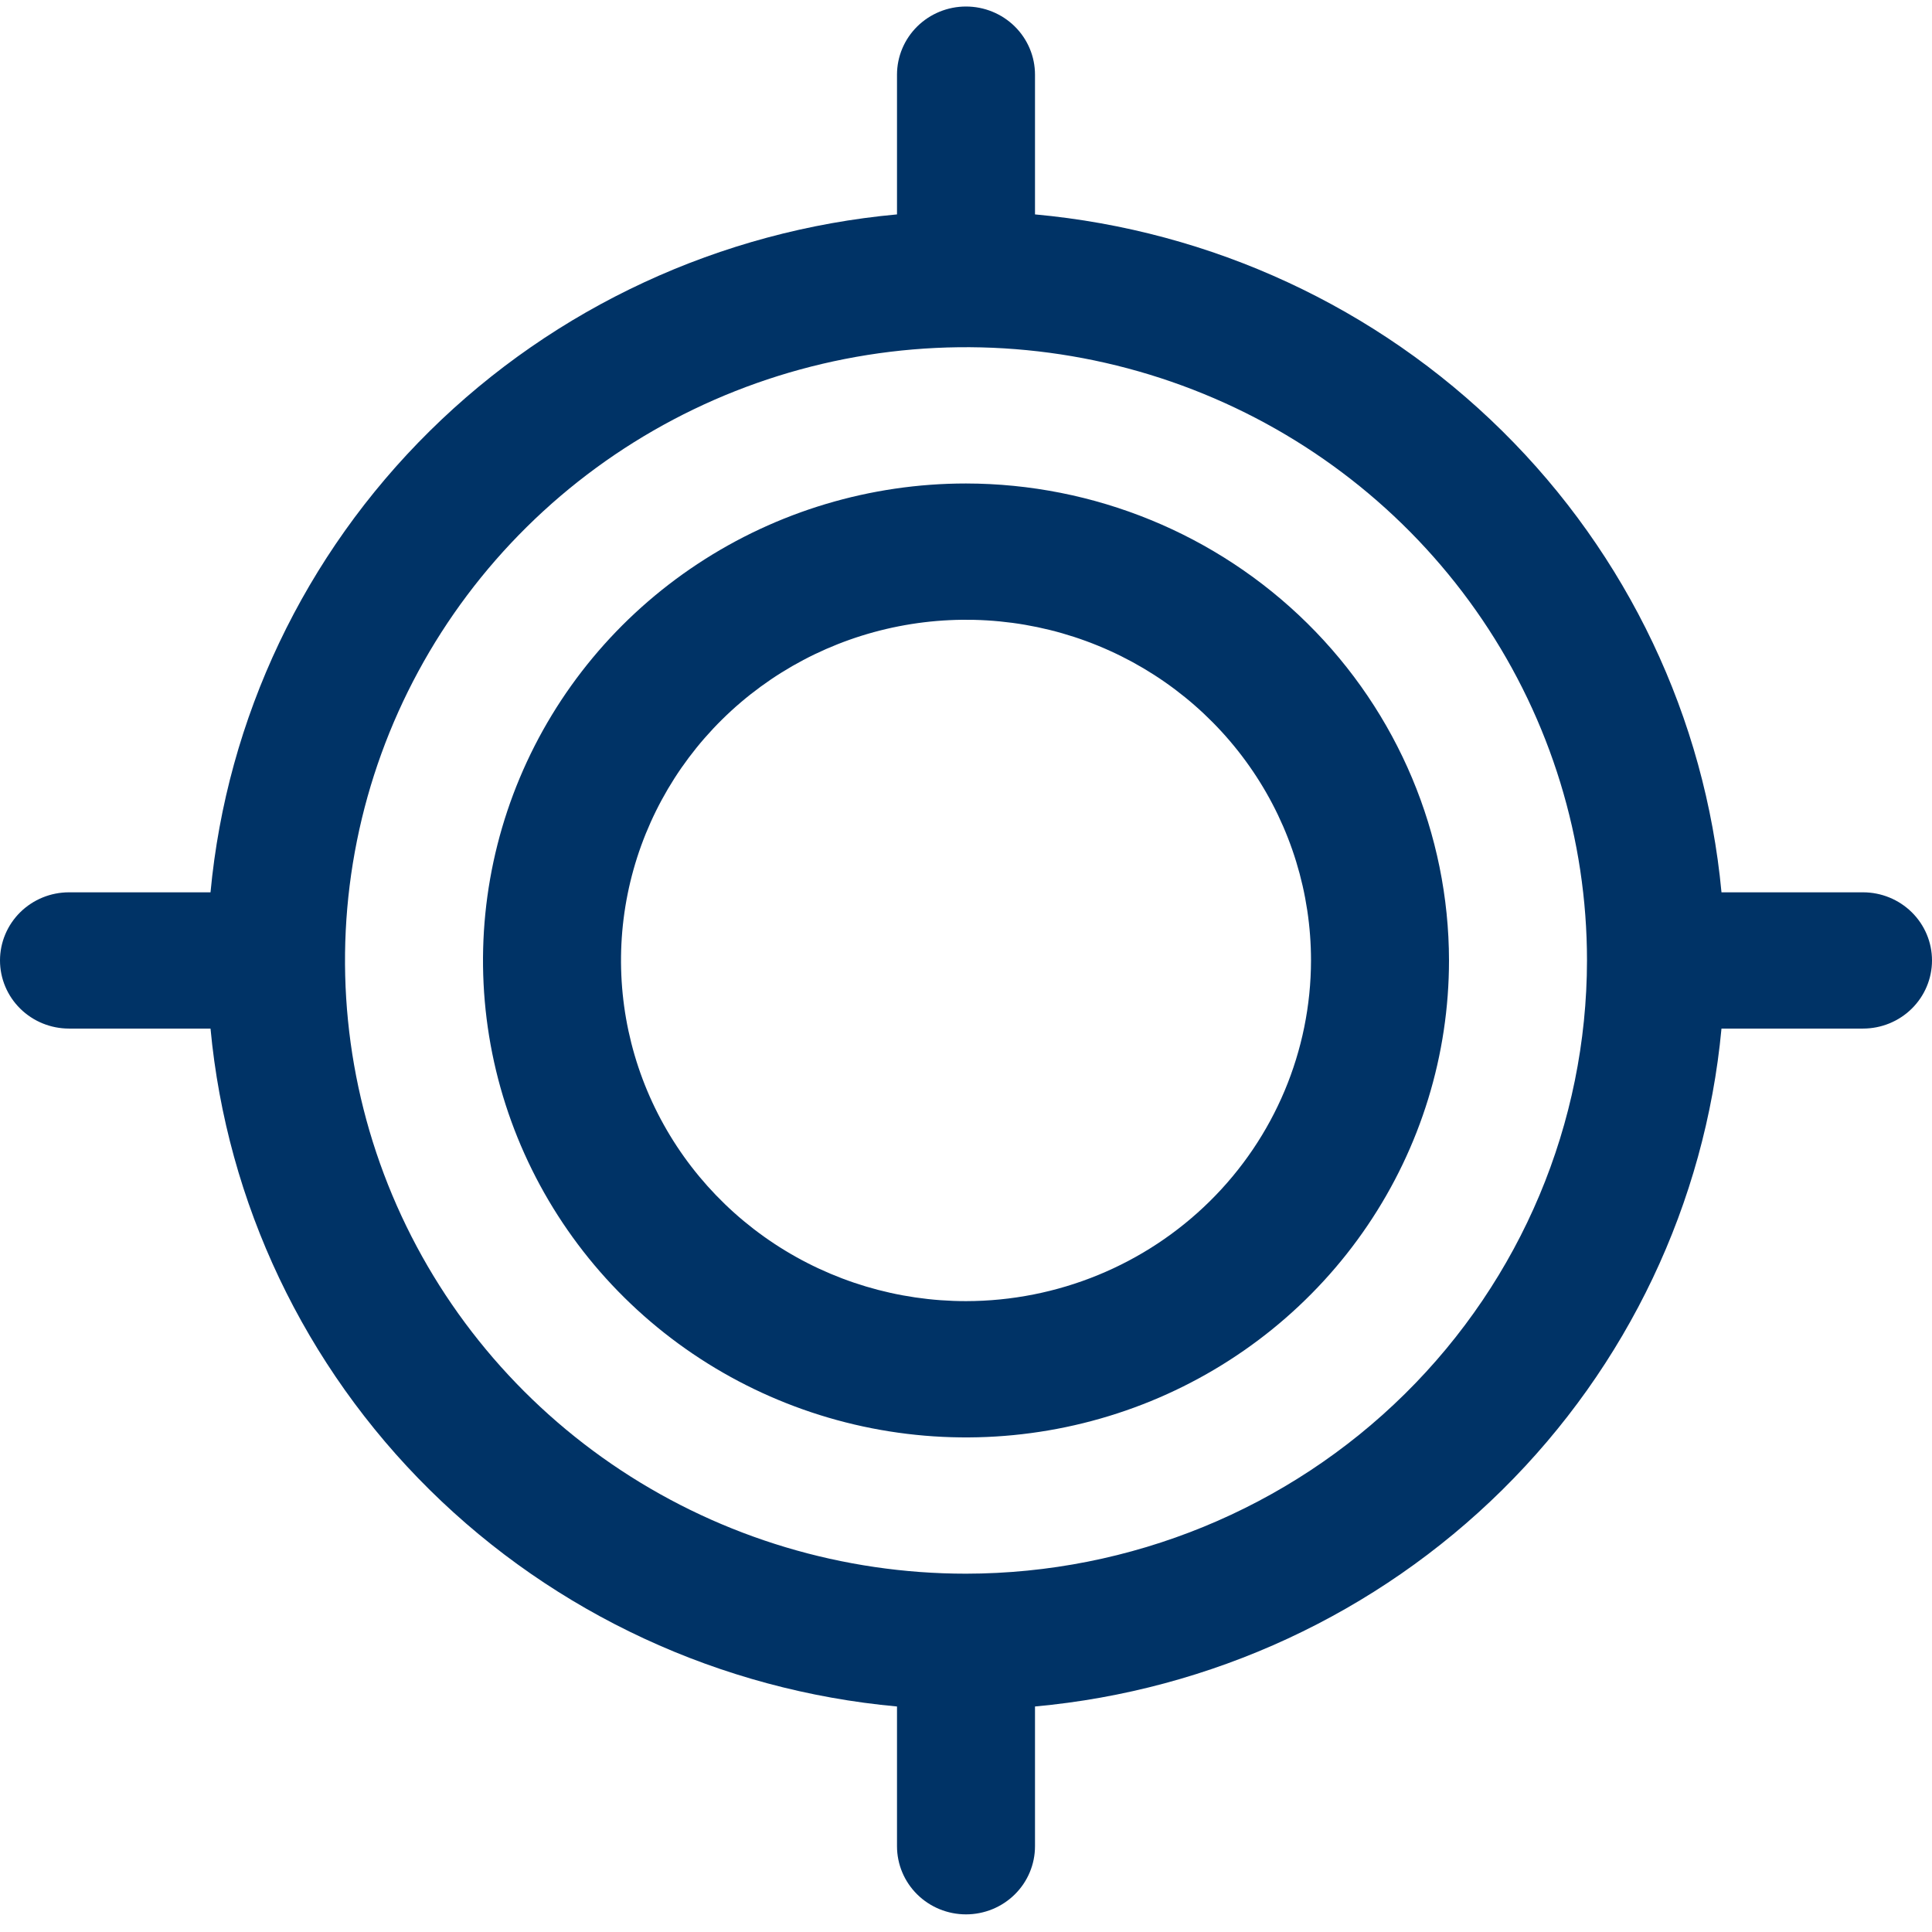
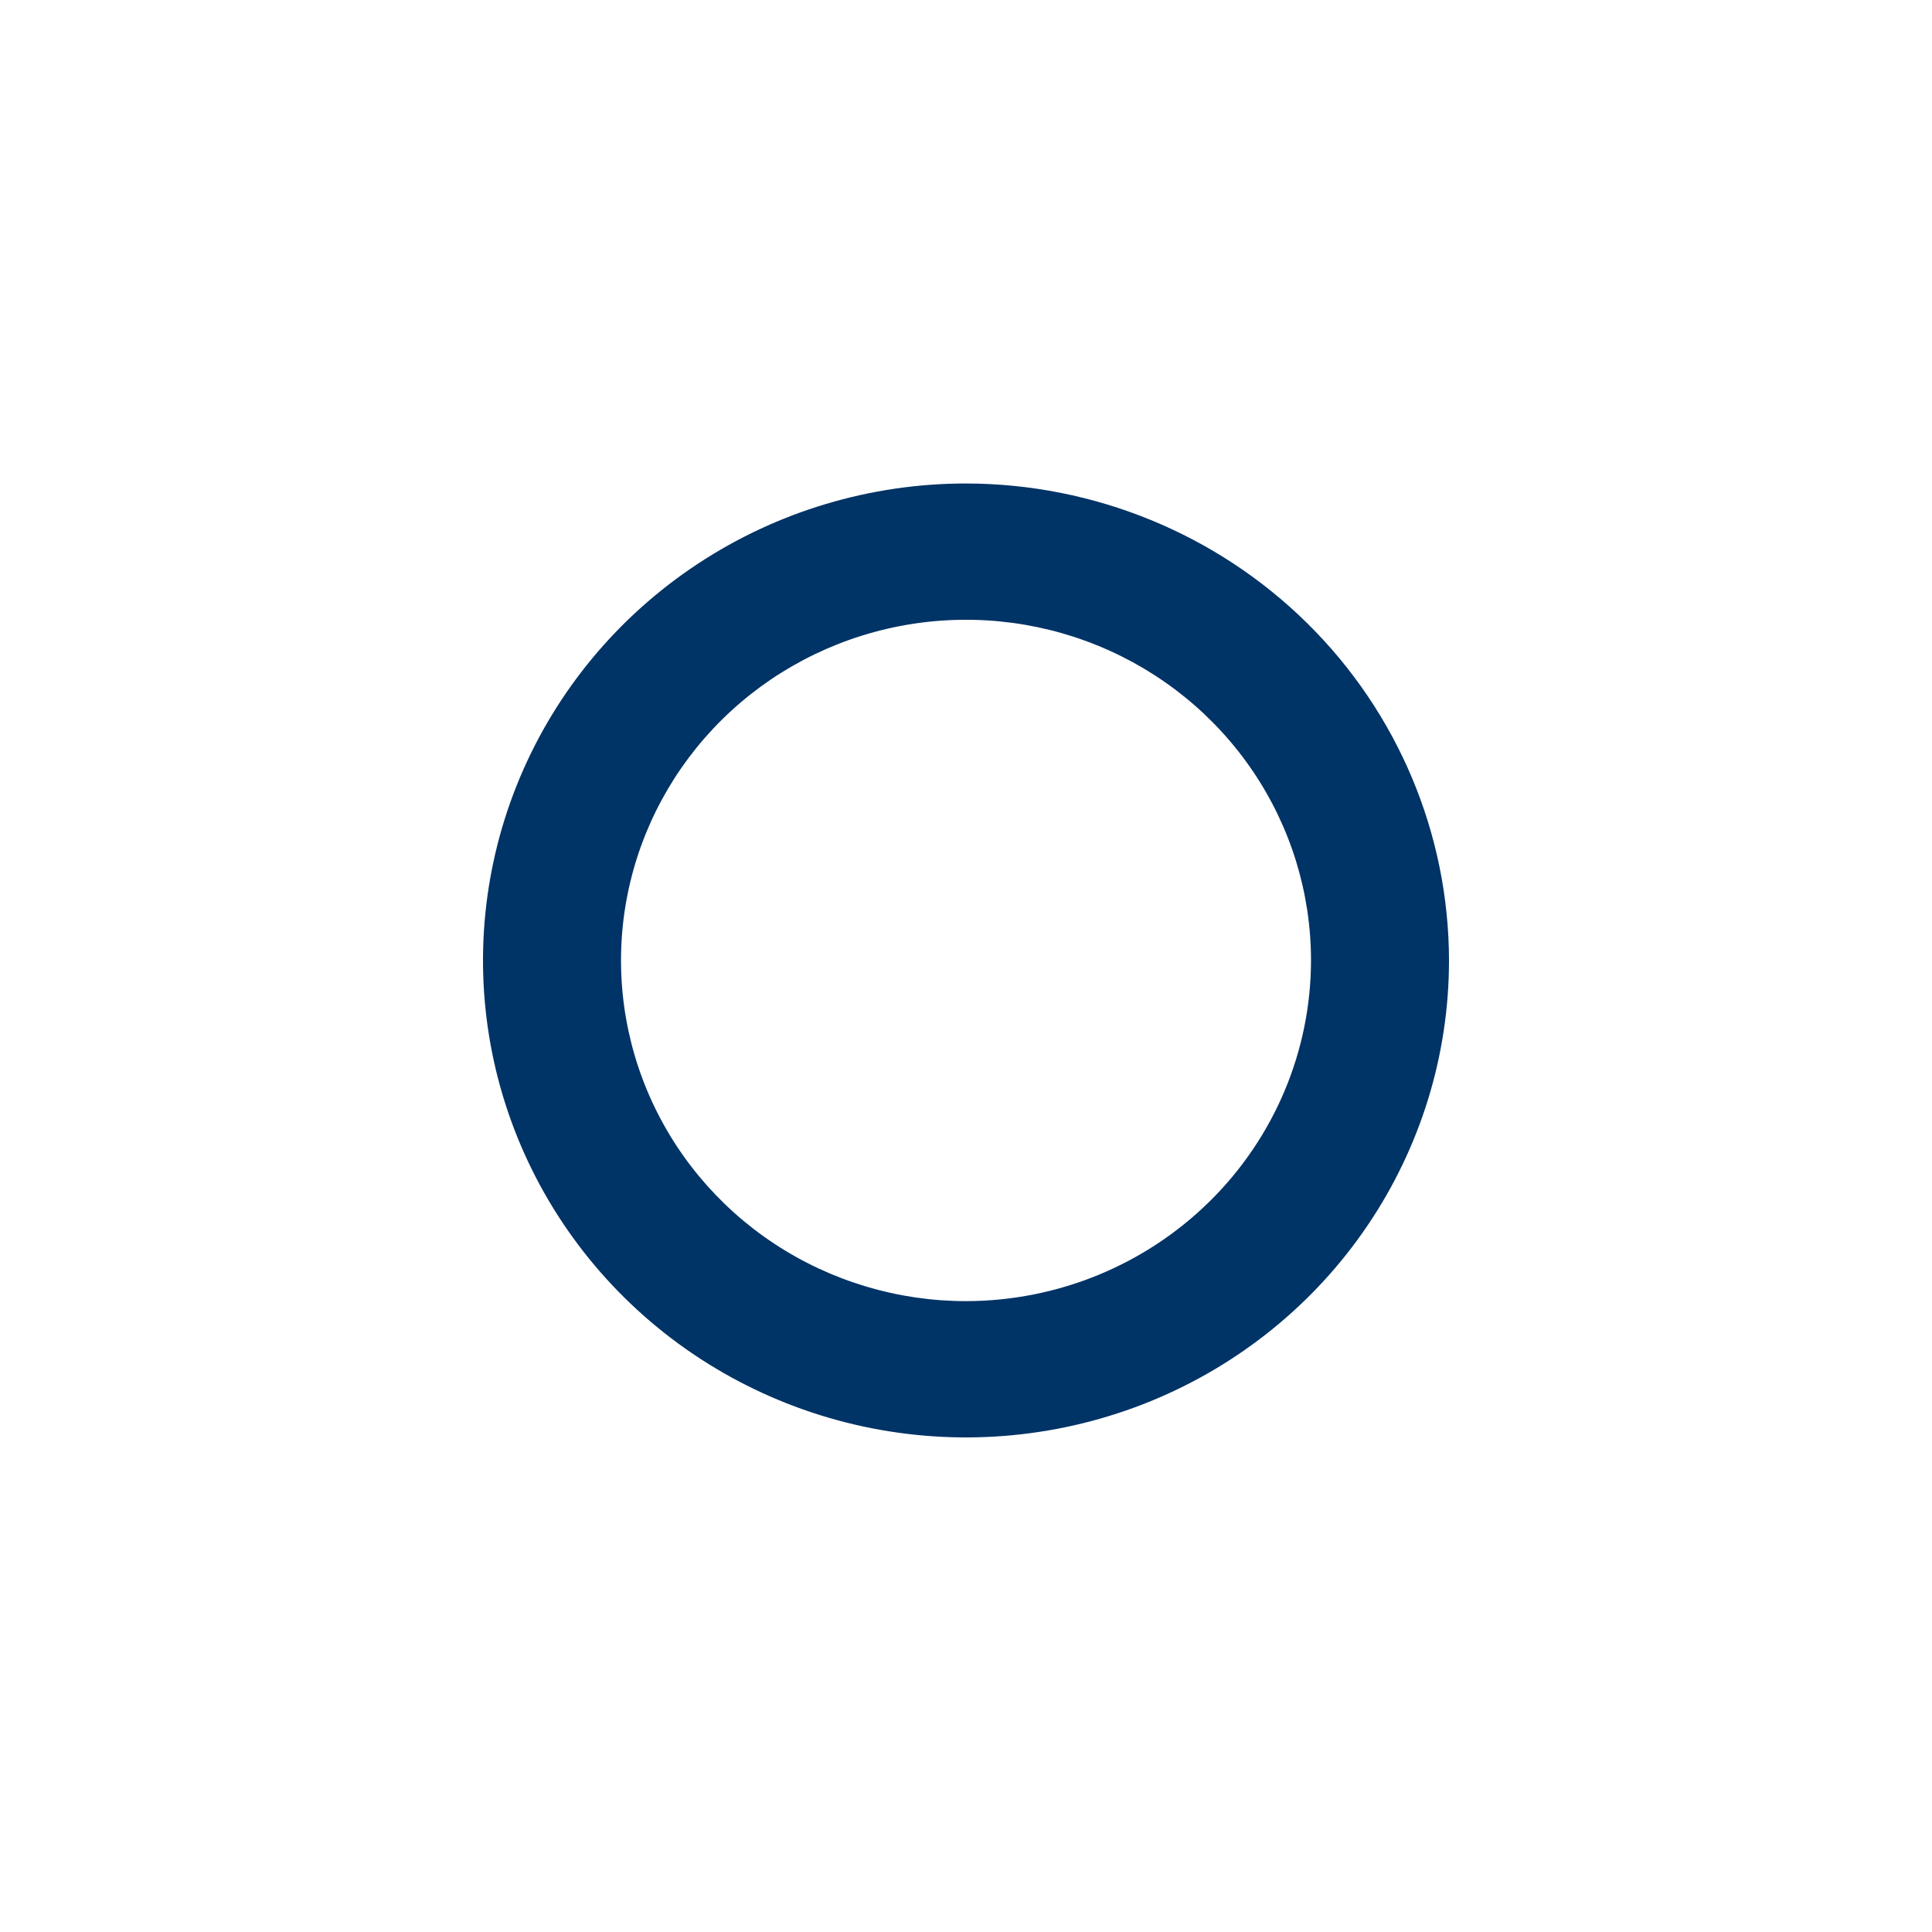
<svg xmlns="http://www.w3.org/2000/svg" width="80" height="80" viewBox="0 0 80 80" fill="none">
-   <path d="M40 20.02C36.044 20.02 32.178 21.178 28.889 23.349C25.6 25.519 23.036 28.603 21.522 32.212C20.009 35.821 19.613 39.792 20.384 43.623C21.156 47.454 23.061 50.973 25.858 53.735C28.655 56.498 32.219 58.379 36.098 59.141C39.978 59.903 43.999 59.511 47.654 58.017C51.308 56.522 54.432 53.99 56.629 50.742C58.827 47.495 60 43.676 60 39.77C59.993 34.534 57.884 29.515 54.135 25.812C50.385 22.11 45.302 20.027 40 20.02ZM40 53.877C37.175 53.877 34.413 53.05 32.063 51.5C29.714 49.95 27.883 47.746 26.802 45.169C25.721 42.591 25.438 39.754 25.989 37.018C26.54 34.281 27.901 31.768 29.898 29.795C31.896 27.822 34.442 26.478 37.213 25.934C39.984 25.39 42.856 25.669 45.467 26.737C48.077 27.805 50.308 29.613 51.878 31.933C53.448 34.252 54.286 36.98 54.286 39.77C54.281 43.51 52.775 47.096 50.096 49.74C47.418 52.385 43.787 53.873 40 53.877Z" fill="#003366" />
-   <path d="M77.143 36.949H71.283C70.607 29.729 67.394 22.971 62.203 17.845C57.012 12.718 50.168 9.546 42.857 8.878V3.091C42.857 2.343 42.556 1.626 42.02 1.096C41.484 0.567 40.758 0.27 40 0.27C39.242 0.27 38.516 0.567 37.98 1.096C37.444 1.626 37.143 2.343 37.143 3.091V8.878C29.832 9.546 22.988 12.718 17.797 17.845C12.605 22.971 9.393 29.729 8.717 36.949H2.857C2.099 36.949 1.373 37.246 0.837 37.775C0.301 38.304 0 39.022 0 39.77C0 40.518 0.301 41.236 0.837 41.765C1.373 42.294 2.099 42.591 2.857 42.591H8.717C9.393 49.811 12.605 56.569 17.797 61.696C22.988 66.822 29.832 69.994 37.143 70.662V76.449C37.143 77.197 37.444 77.915 37.98 78.444C38.516 78.973 39.242 79.27 40 79.27C40.758 79.27 41.484 78.973 42.02 78.444C42.556 77.915 42.857 77.197 42.857 76.449V70.662C50.168 69.994 57.012 66.822 62.203 61.696C67.394 56.569 70.607 49.811 71.283 42.591H77.143C77.901 42.591 78.627 42.294 79.163 41.765C79.699 41.236 80 40.518 80 39.77C80 39.022 79.699 38.304 79.163 37.775C78.627 37.246 77.901 36.949 77.143 36.949ZM40 65.163C34.914 65.163 29.943 63.674 25.714 60.883C21.485 58.093 18.189 54.127 16.243 49.487C14.297 44.847 13.788 39.742 14.78 34.816C15.772 29.89 18.221 25.366 21.817 21.815C25.413 18.263 29.995 15.845 34.983 14.865C39.971 13.885 45.142 14.388 49.84 16.31C54.539 18.232 58.555 21.487 61.381 25.663C64.206 29.838 65.714 34.748 65.714 39.77C65.707 46.502 62.995 52.957 58.174 57.717C53.354 62.478 46.818 65.155 40 65.163Z" fill="#003366" />
+   <path d="M40 20.02C36.044 20.02 32.178 21.178 28.889 23.349C25.6 25.519 23.036 28.603 21.522 32.212C20.009 35.821 19.613 39.792 20.384 43.623C21.156 47.454 23.061 50.973 25.858 53.735C28.655 56.498 32.219 58.379 36.098 59.141C39.978 59.903 43.999 59.511 47.654 58.017C51.308 56.522 54.432 53.99 56.629 50.742C58.827 47.495 60 43.676 60 39.77C59.993 34.534 57.884 29.515 54.135 25.812C50.385 22.11 45.302 20.027 40 20.02ZM40 53.877C37.175 53.877 34.413 53.05 32.063 51.5C29.714 49.95 27.883 47.746 26.802 45.169C25.721 42.591 25.438 39.754 25.989 37.018C26.54 34.281 27.901 31.768 29.898 29.795C31.896 27.822 34.442 26.478 37.213 25.934C39.984 25.39 42.856 25.669 45.467 26.737C48.077 27.805 50.308 29.613 51.878 31.933C53.448 34.252 54.286 36.98 54.286 39.77C54.281 43.51 52.775 47.096 50.096 49.74C47.418 52.385 43.787 53.873 40 53.877" fill="#003366" />
</svg>